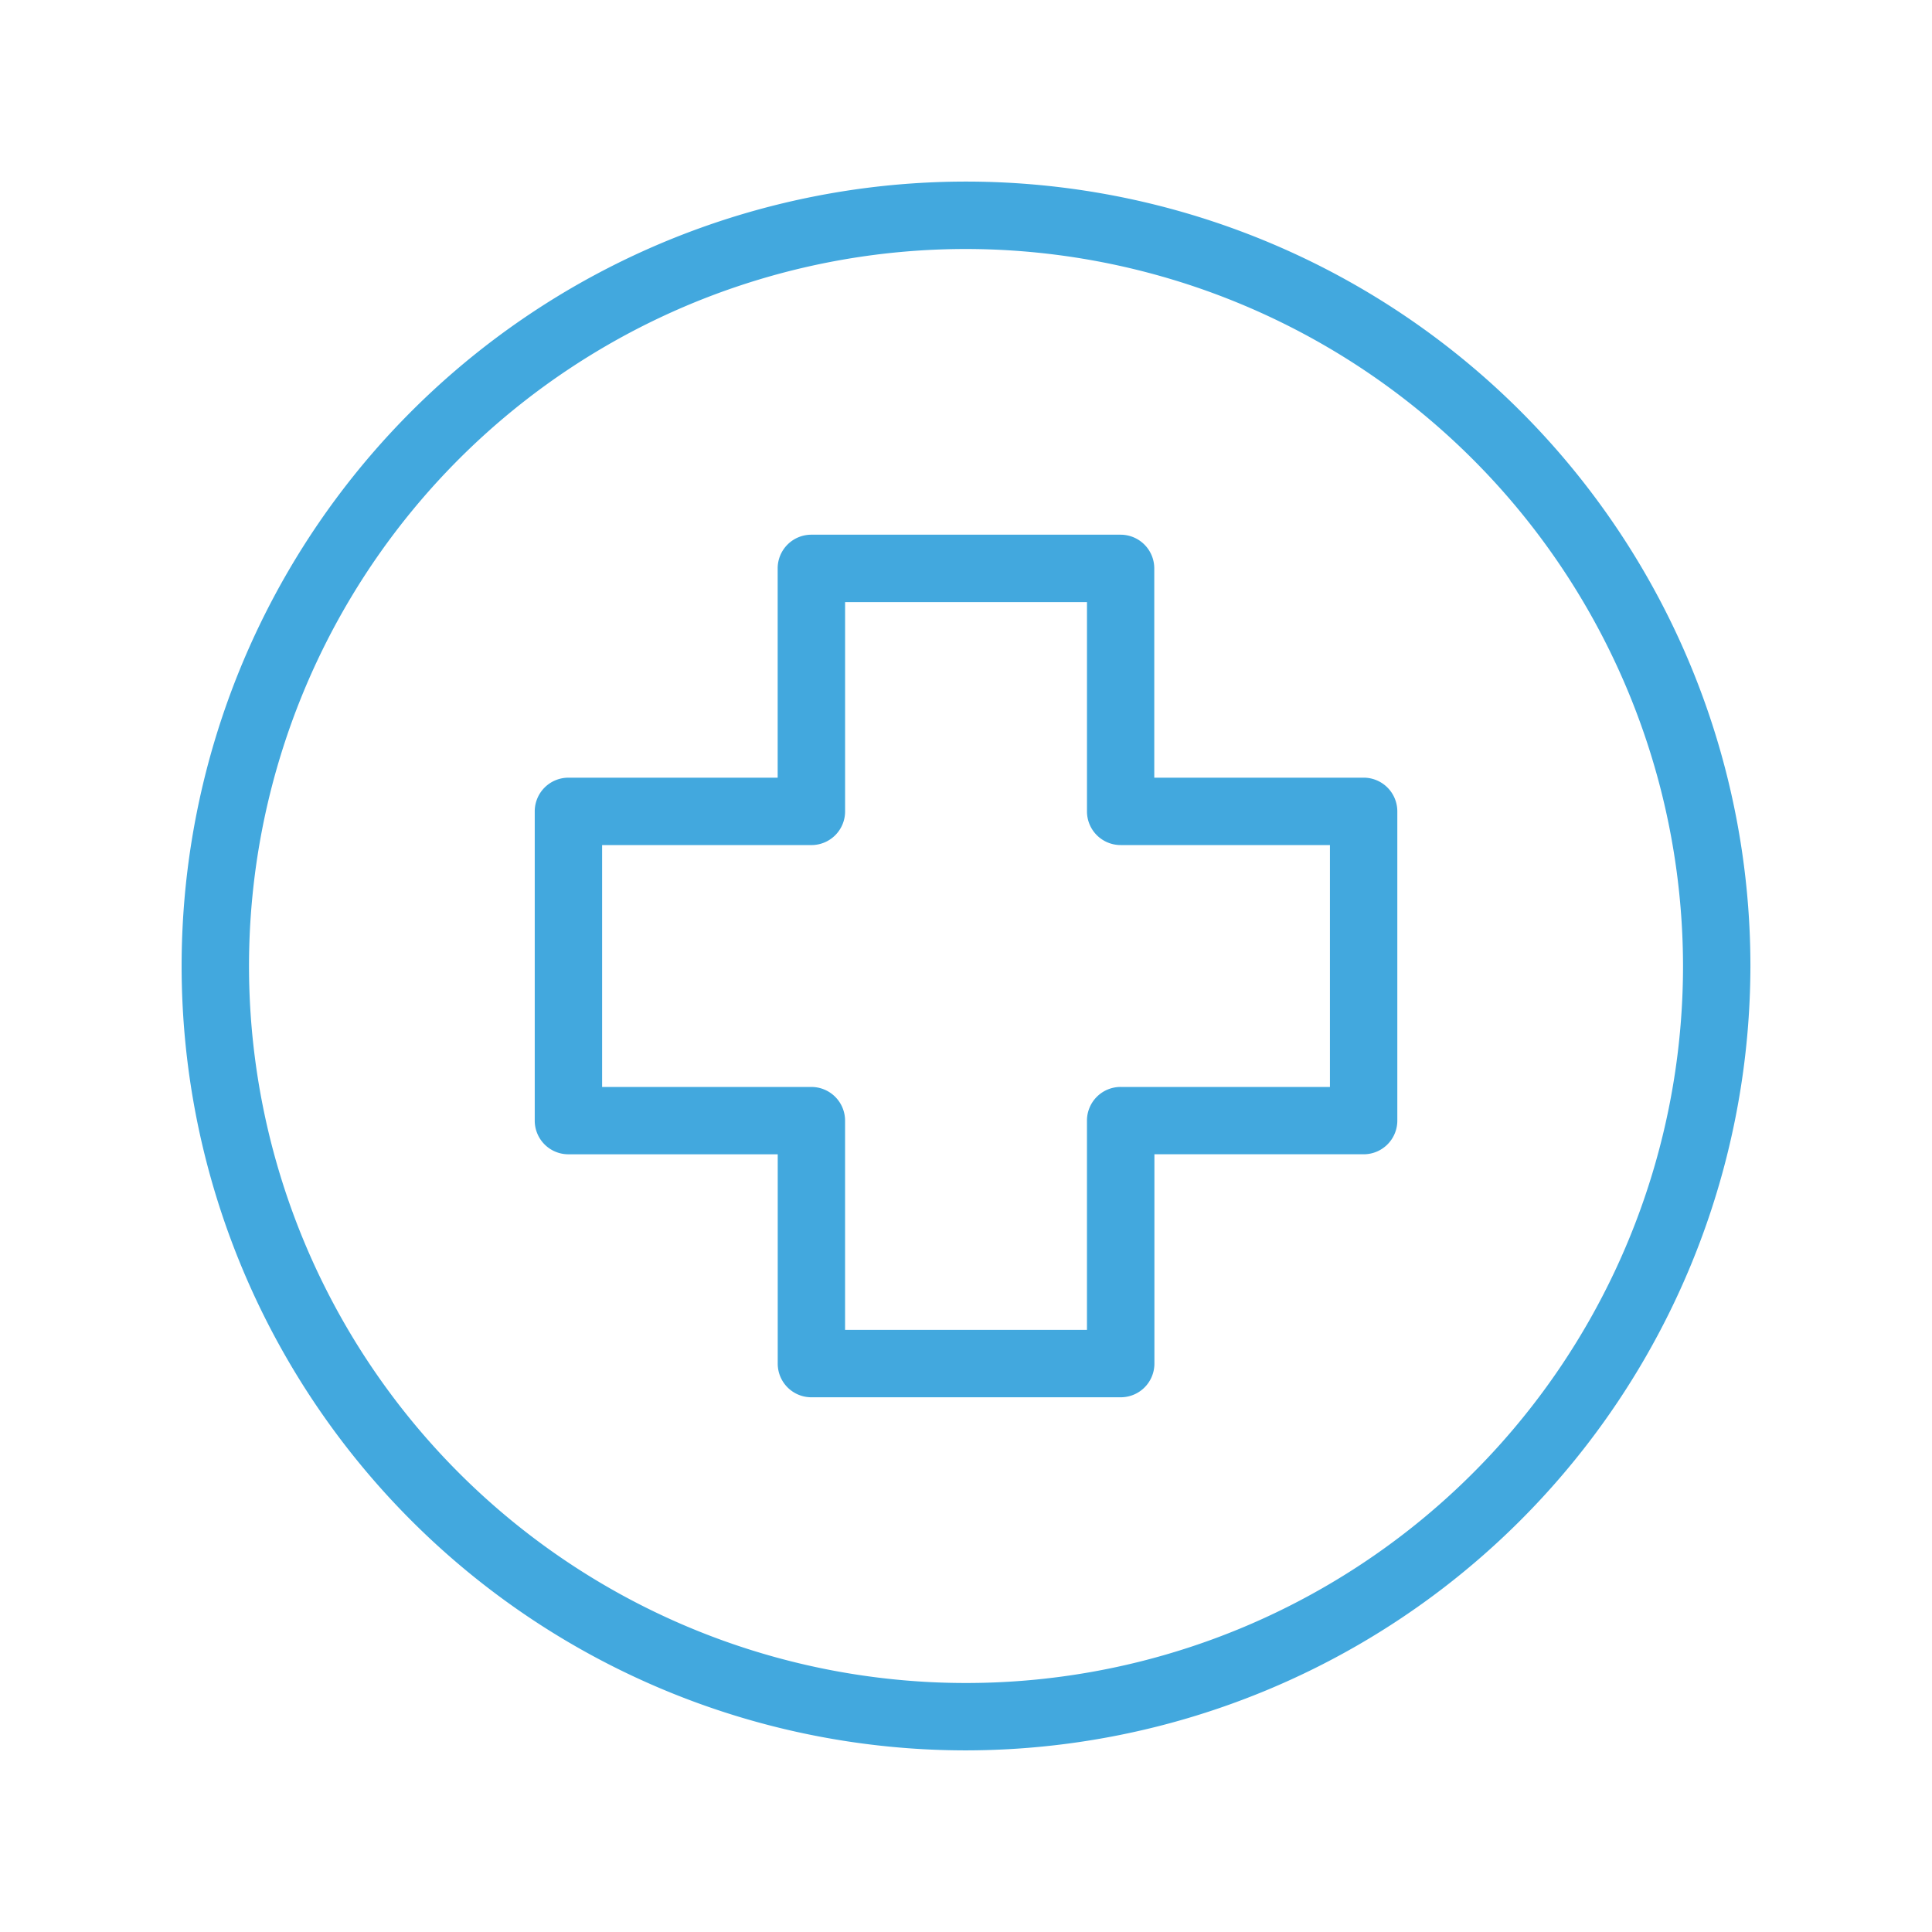
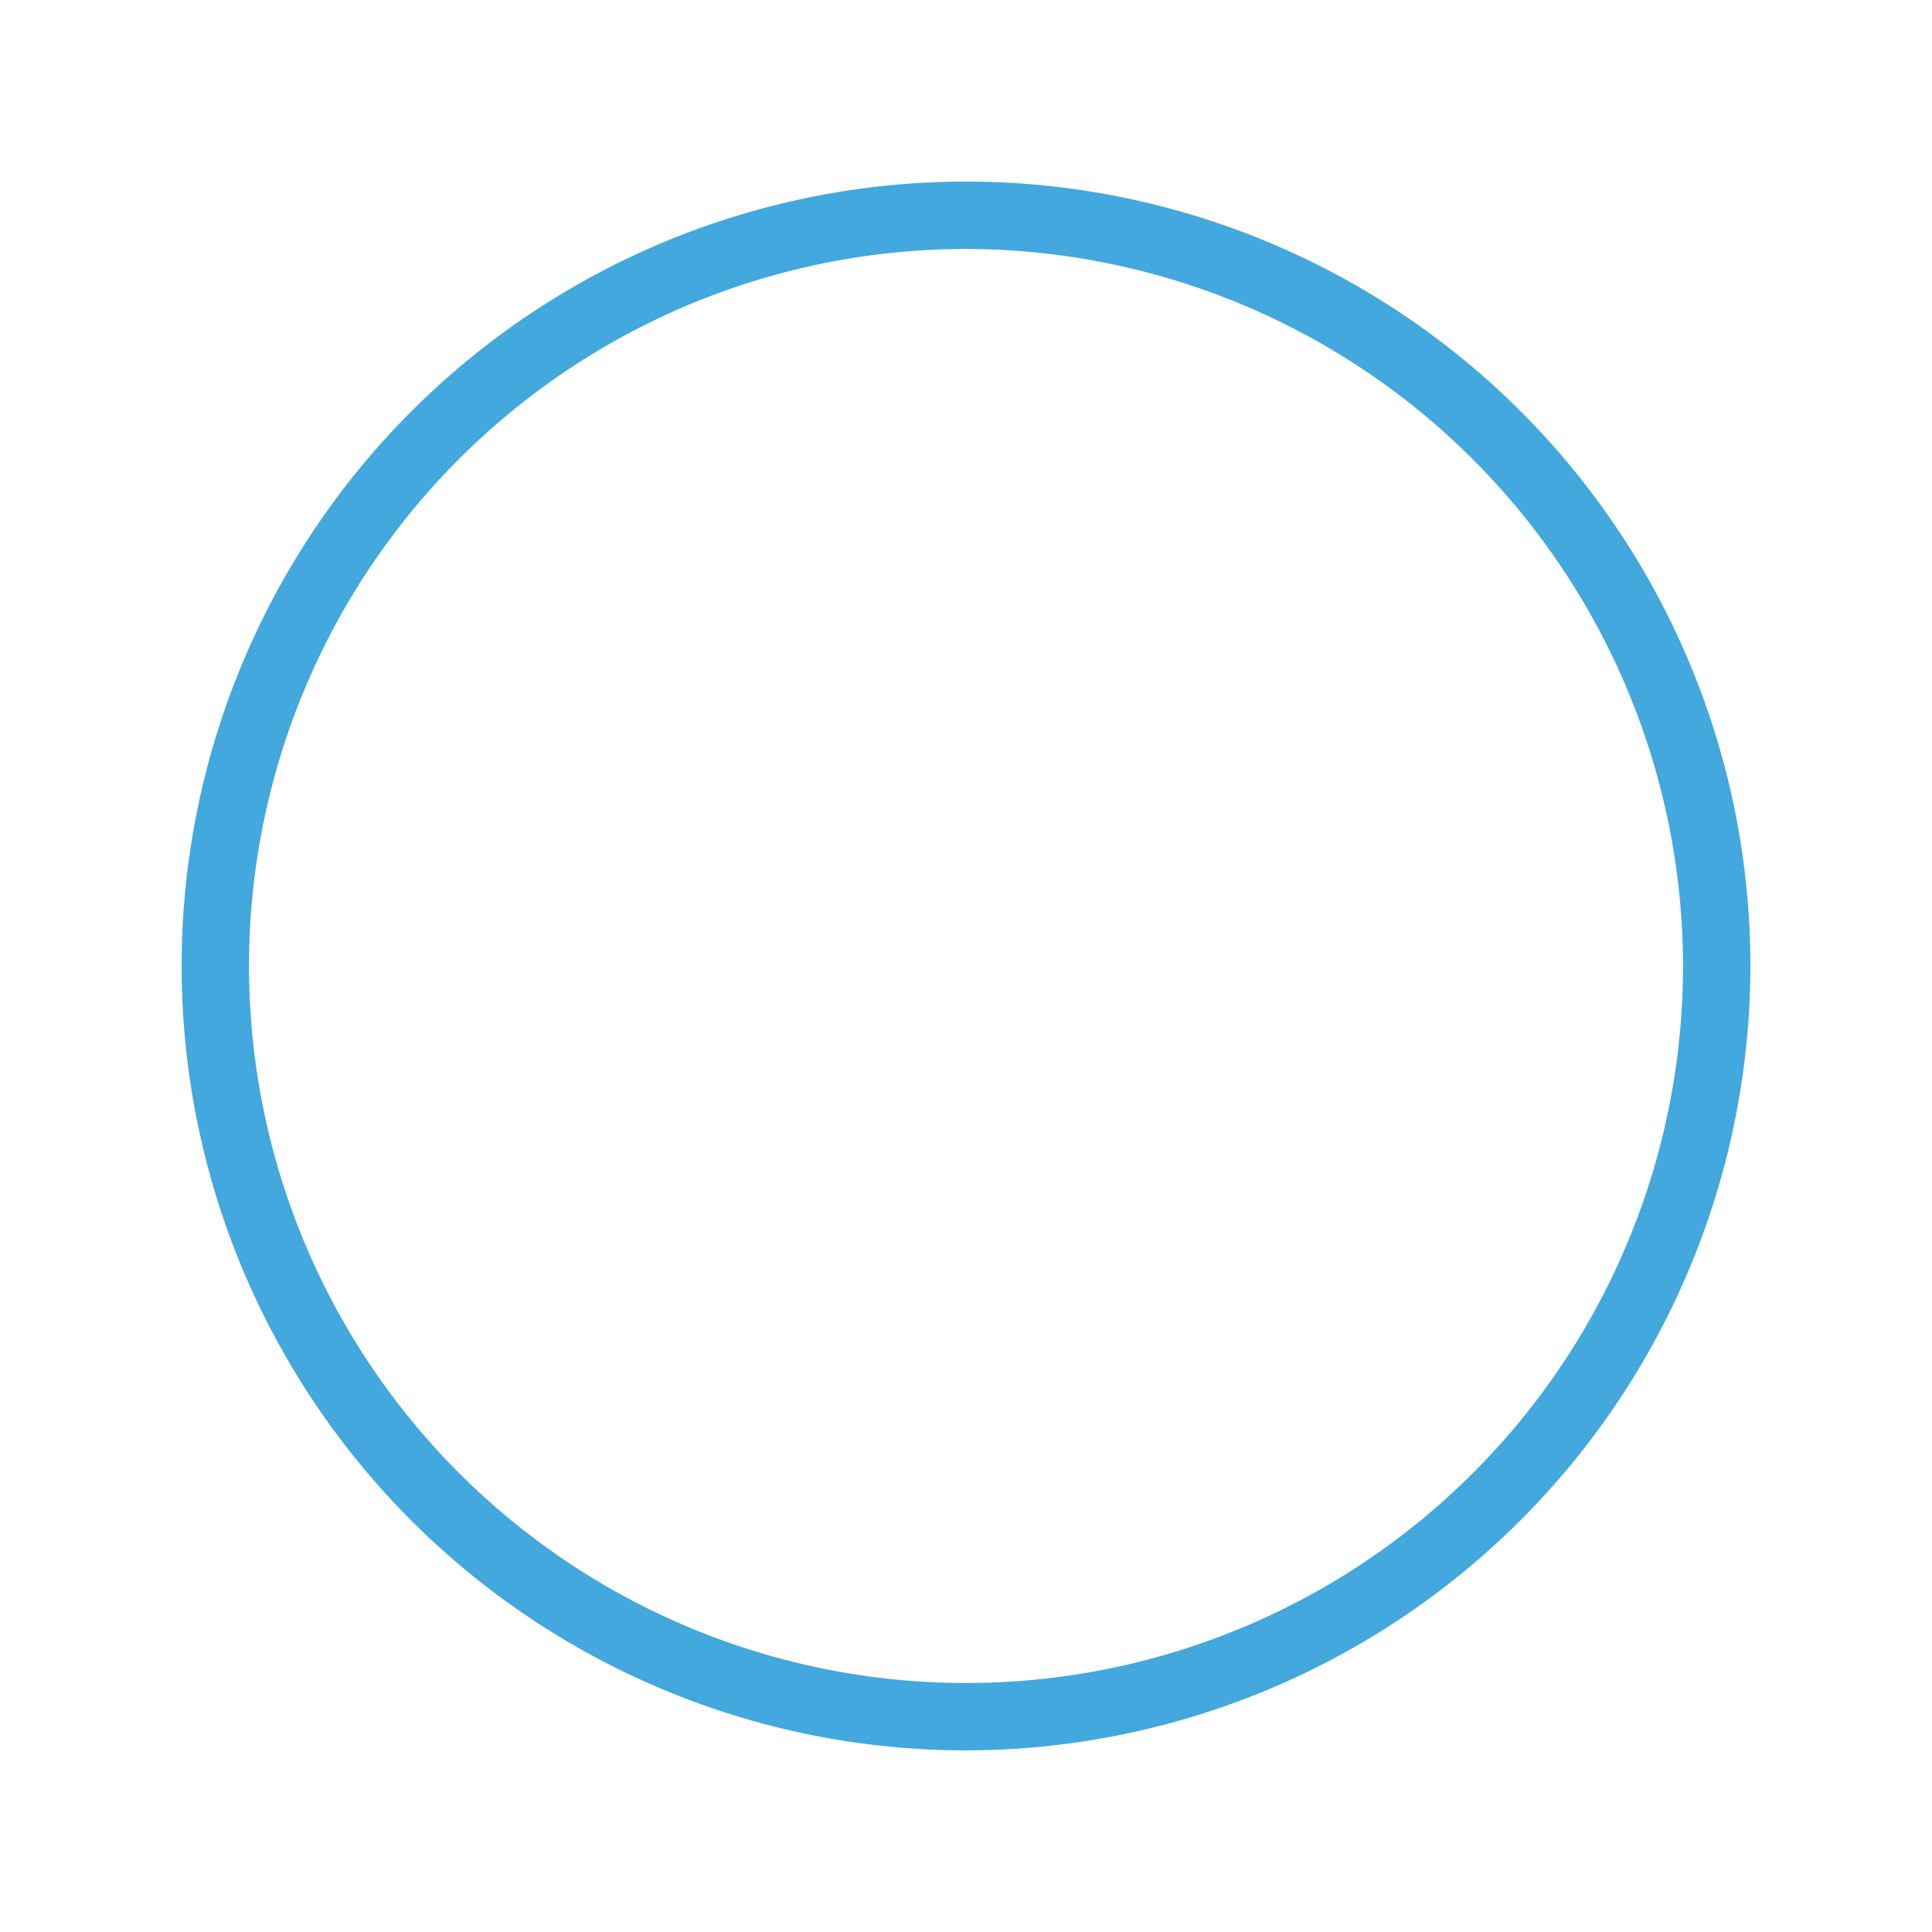
<svg xmlns="http://www.w3.org/2000/svg" height="100" width="100">
  <g fill="#42a8de" stroke="#42a8de" stroke-width="1.2">
-     <path d="M58.005 71.723H41.998a1.141 1.141 0 01-1.143-1.143V59.146H29.421a1.141 1.141 0 01-1.143-1.143V41.996a1.142 1.142 0 011.143-1.143h11.431V29.419a1.142 1.142 0 011.143-1.143h16.007a1.144 1.144 0 011.143 1.143v11.433h11.437a1.144 1.144 0 011.143 1.143v16.007a1.142 1.142 0 01-1.143 1.143h-11.43v11.433a1.142 1.142 0 01-1.147 1.145zm-14.864-2.287h13.72V58.003a1.142 1.142 0 011.143-1.143h11.433V43.14H58.005a1.141 1.141 0 01-1.143-1.143V30.565h-13.72v11.433a1.142 1.142 0 01-1.143 1.143H30.565v13.72h11.433a1.144 1.144 0 011.143 1.143z" />
    <path d="M50.001 89.999a40 40 0 1140-40 40.045 40.045 0 01-40 40zm0-77.711A37.712 37.712 0 1087.713 50a37.756 37.756 0 00-37.712-37.712z" />
  </g>
-   <path d="M0 0h100v100H0z" fill="none" />
</svg>